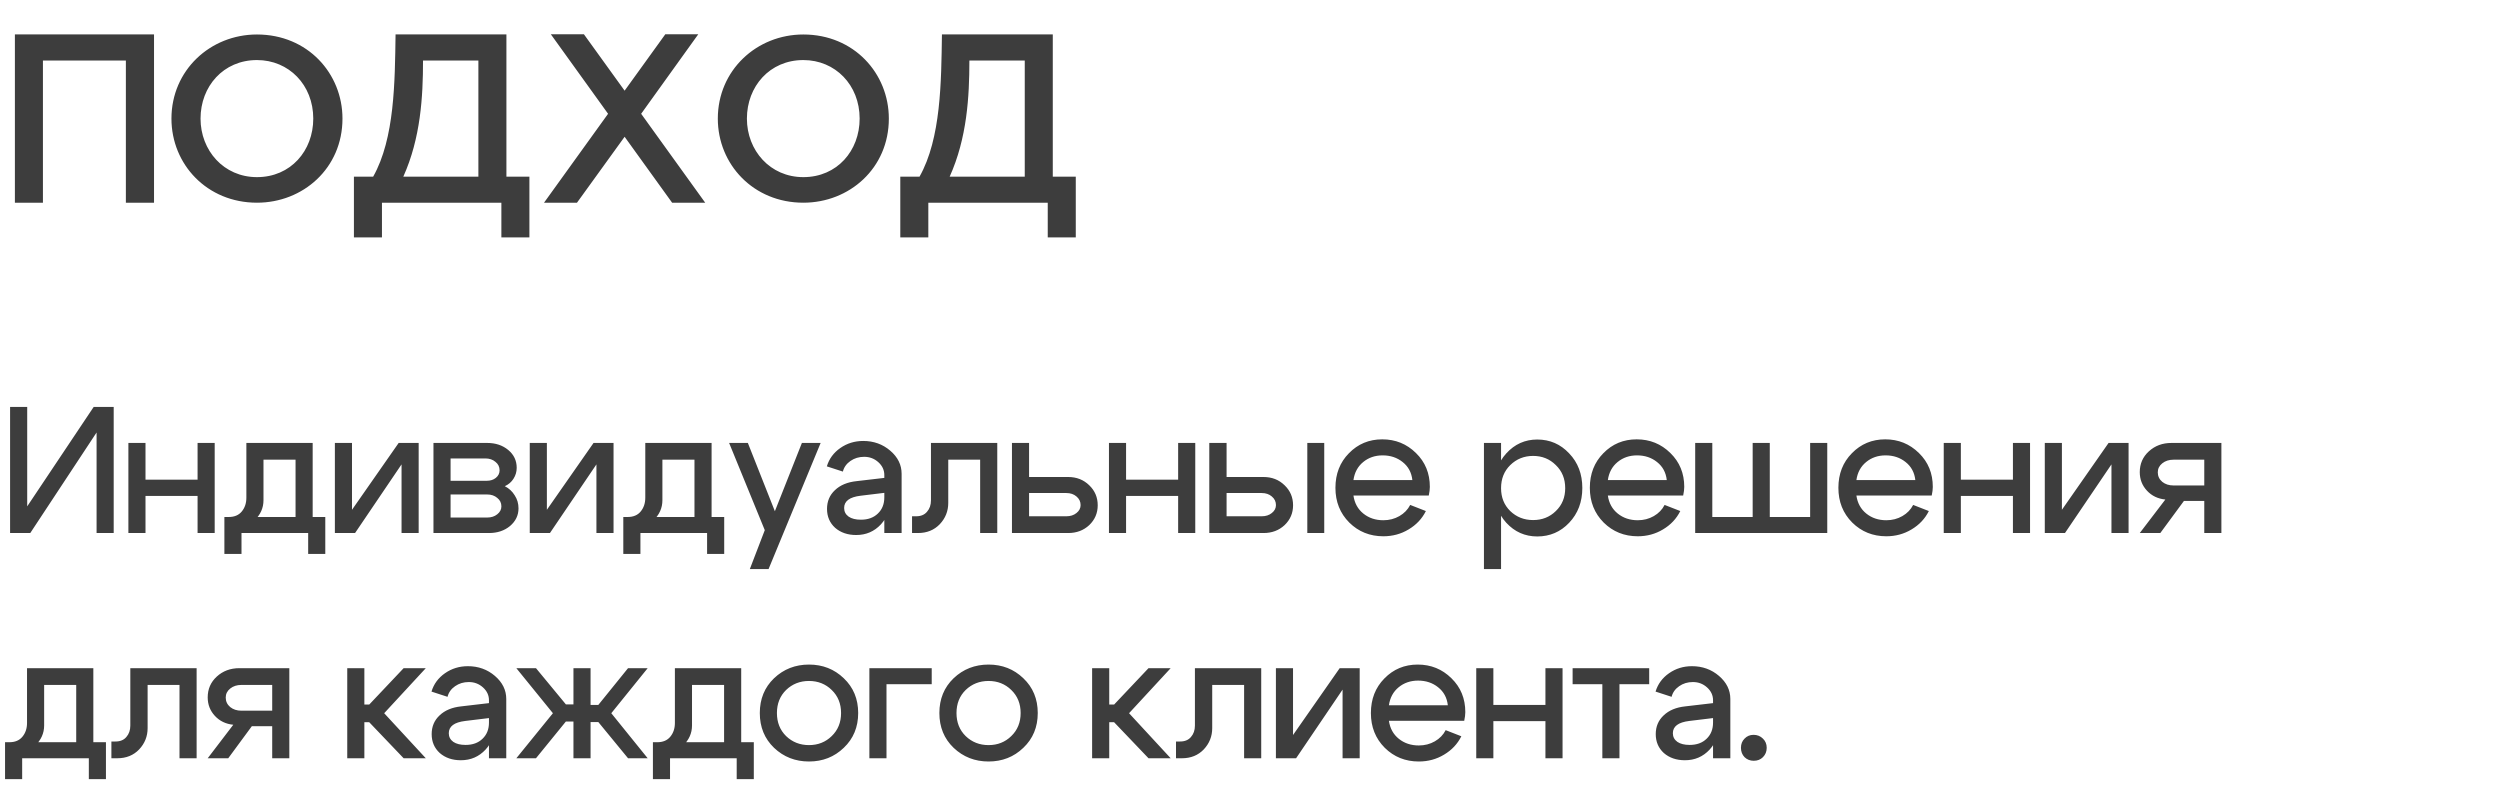
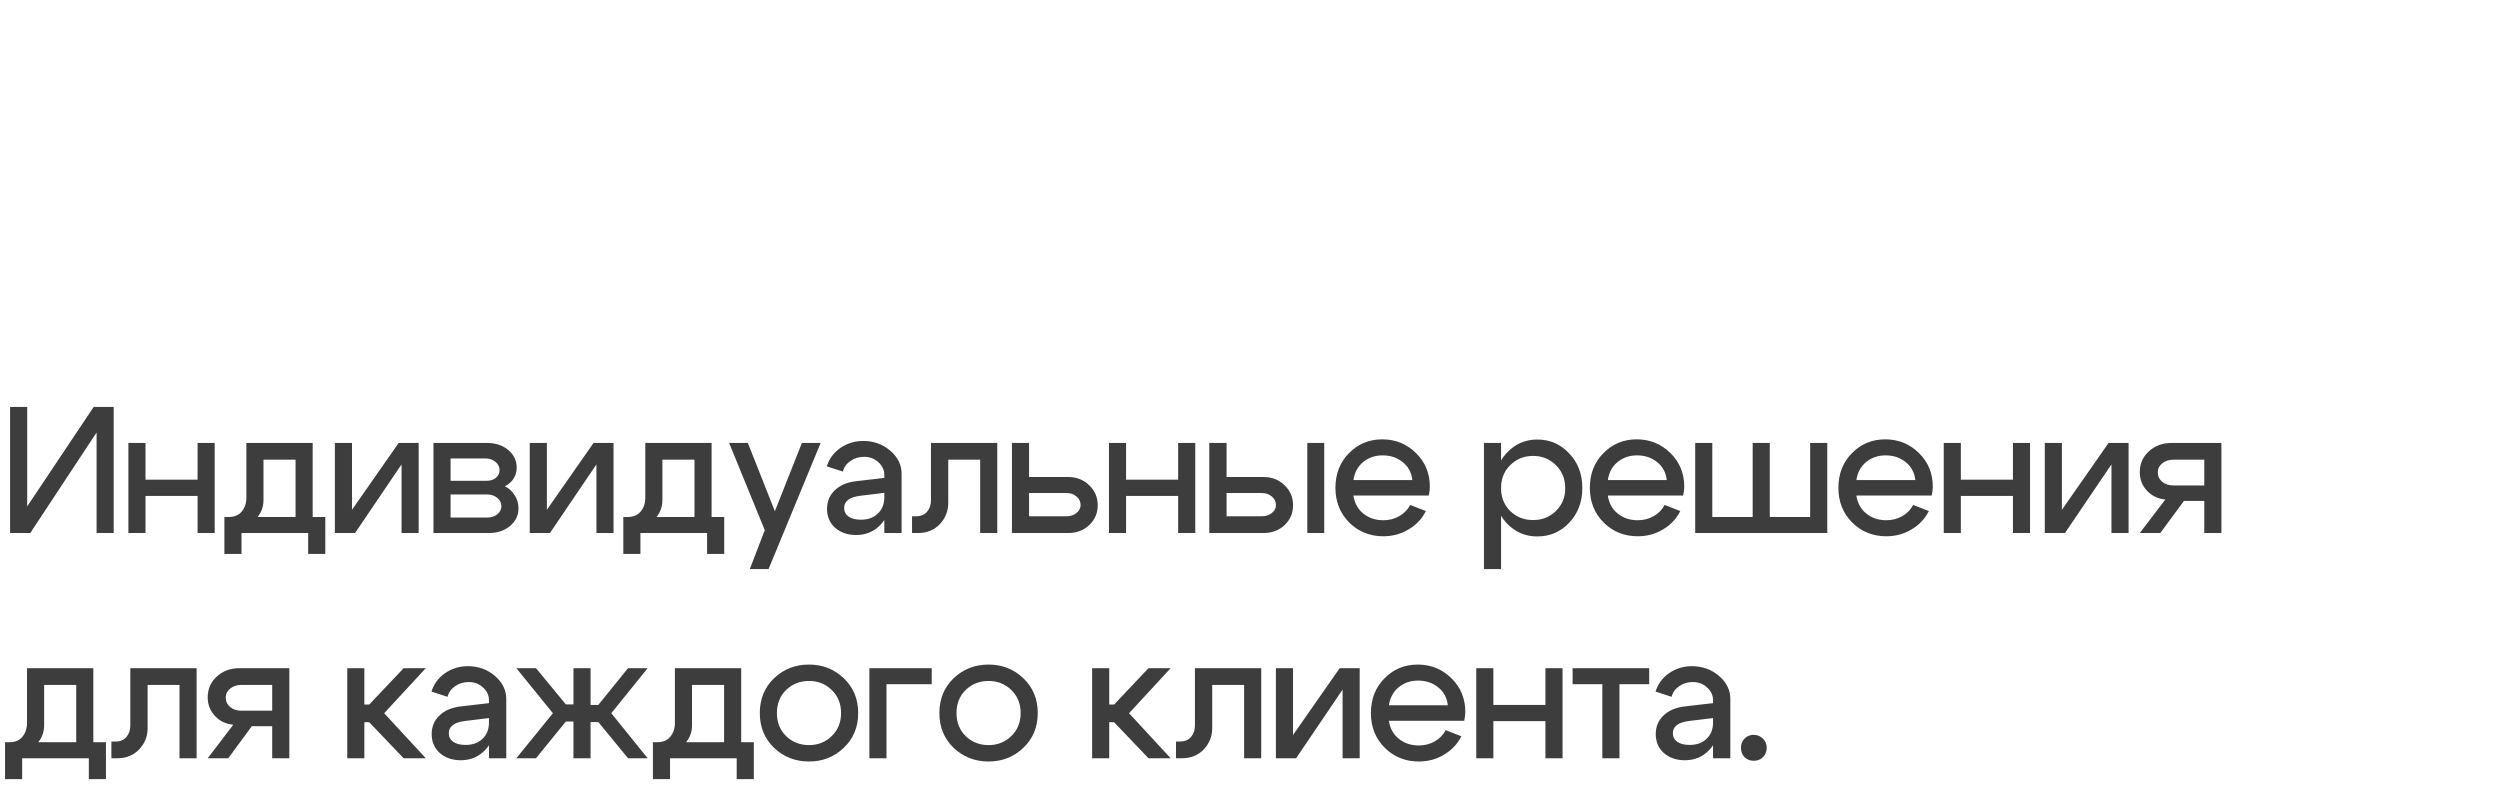
<svg xmlns="http://www.w3.org/2000/svg" width="333" height="105" viewBox="0 0 333 105" fill="none">
-   <path d="M1.984 4.578H20.516V27H16.766V8.062H5.719V27H1.984V4.578ZM26.712 15.797C26.712 20.031 29.79 23.594 34.227 23.594C38.727 23.594 41.727 20.078 41.727 15.797C41.727 11.312 38.477 8 34.227 8C29.743 8 26.712 11.516 26.712 15.797ZM22.837 15.797C22.837 9.359 28.009 4.594 34.227 4.594C40.993 4.594 45.618 9.797 45.618 15.797C45.618 22.422 40.352 27 34.227 27C27.587 27 22.837 21.906 22.837 15.797ZM63.721 8.062H56.346C56.346 12.891 56.033 18.391 53.721 23.531H63.721V8.062ZM67.455 4.578V23.531H70.517V31.625H66.783V27H50.877V31.625H47.142V23.531H49.705C52.58 18.438 52.596 10.844 52.689 4.578H67.455ZM88.62 4.562H93.011L85.401 15.156L93.933 27H89.526L83.198 18.219L76.854 27H72.464L80.995 15.156L73.37 4.562H77.776L83.198 12.078L88.62 4.562ZM99.488 15.797C99.488 20.031 102.566 23.594 107.004 23.594C111.504 23.594 114.504 20.078 114.504 15.797C114.504 11.312 111.254 8 107.004 8C102.519 8 99.488 11.516 99.488 15.797ZM95.613 15.797C95.613 9.359 100.785 4.594 107.004 4.594C113.769 4.594 118.394 9.797 118.394 15.797C118.394 22.422 113.129 27 107.004 27C100.363 27 95.613 21.906 95.613 15.797ZM136.497 8.062H129.122C129.122 12.891 128.809 18.391 126.497 23.531H136.497V8.062ZM140.231 4.578V23.531H143.294V31.625H139.559V27H123.653V31.625H119.919V23.531H122.481C125.356 18.438 125.372 10.844 125.466 4.578H140.231Z" fill="#3D3D3D" />
  <path d="M15.144 71H12.864V57.608L4.032 71H1.344V54.2H3.624V67.448L12.48 54.2H15.144V71ZM17.101 71V59H19.381V63.896H26.317V59H28.597V71H26.317V66.056H19.381V71H17.101ZM29.888 68.864H43.328V73.784H41.048V71H32.168V73.784H29.888V68.864ZM30.464 68.864C31.216 68.864 31.792 68.624 32.192 68.144C32.608 67.648 32.816 67.032 32.816 66.296V59H41.648V71H39.368V61.232H35.096V66.632C35.096 67.672 34.688 68.576 33.872 69.344C33.056 70.096 32 70.472 30.704 70.472H30.008V68.864H30.464ZM55.766 71H53.486V61.856L47.294 71H44.606V59H46.886V67.904L53.102 59H55.766V71ZM64.649 61.064H60.017V64.04H64.841C65.321 64.04 65.721 63.912 66.041 63.656C66.377 63.384 66.545 63.048 66.545 62.648C66.545 62.184 66.361 61.808 65.993 61.52C65.641 61.216 65.193 61.064 64.649 61.064ZM64.889 65.864H60.017V68.936H64.889C65.433 68.936 65.881 68.792 66.233 68.504C66.601 68.216 66.785 67.864 66.785 67.448C66.785 66.984 66.601 66.608 66.233 66.32C65.881 66.016 65.433 65.864 64.889 65.864ZM65.129 71H57.737V59H64.889C66.009 59 66.945 59.312 67.697 59.936C68.449 60.56 68.825 61.352 68.825 62.312C68.825 62.84 68.681 63.328 68.393 63.776C68.121 64.208 67.737 64.536 67.241 64.76C67.801 65.048 68.241 65.456 68.561 65.984C68.897 66.496 69.065 67.072 69.065 67.712C69.065 68.64 68.689 69.424 67.937 70.064C67.185 70.688 66.249 71 65.129 71ZM81.724 71H79.444V61.856L73.252 71H70.564V59H72.844V67.904L79.06 59H81.724V71ZM83.024 68.864H96.464V73.784H94.184V71H85.304V73.784H83.024V68.864ZM83.6 68.864C84.352 68.864 84.928 68.624 85.328 68.144C85.744 67.648 85.952 67.032 85.952 66.296V59H94.784V71H92.504V61.232H88.232V66.632C88.232 67.672 87.824 68.576 87.008 69.344C86.192 70.096 85.136 70.472 83.84 70.472H83.144V68.864H83.6ZM106.813 59H109.31L102.373 75.8H99.877L101.869 70.616L97.118 59H99.614L103.213 68.096L106.813 59ZM117.791 65.648L114.623 66.032C113.167 66.208 112.439 66.752 112.439 67.664C112.439 68.144 112.639 68.528 113.039 68.816C113.439 69.088 113.983 69.224 114.671 69.224C115.615 69.224 116.367 68.952 116.927 68.408C117.503 67.864 117.791 67.144 117.791 66.248H118.655C118.655 67.688 118.215 68.888 117.335 69.848C116.455 70.792 115.359 71.264 114.047 71.264C112.911 71.264 111.975 70.944 111.239 70.304C110.519 69.648 110.159 68.808 110.159 67.784C110.159 66.776 110.511 65.944 111.215 65.288C111.919 64.616 112.879 64.216 114.095 64.088L117.791 63.656V63.272C117.791 62.616 117.527 62.048 116.999 61.568C116.471 61.088 115.839 60.848 115.103 60.848C114.415 60.848 113.807 61.032 113.279 61.4C112.751 61.768 112.415 62.24 112.271 62.816L110.135 62.12C110.439 61.112 111.039 60.296 111.935 59.672C112.831 59.048 113.847 58.736 114.983 58.736C116.375 58.736 117.575 59.168 118.583 60.032C119.591 60.896 120.095 61.92 120.095 63.104V71H117.791V65.648ZM122.036 68.768C122.66 68.768 123.14 68.568 123.476 68.168C123.828 67.768 124.004 67.264 124.004 66.656V59H132.836V71H130.556V61.232H126.308V66.992C126.308 68.08 125.932 69.024 125.18 69.824C124.428 70.608 123.46 71 122.276 71H121.484V68.768H122.036ZM142.04 65.672H137.072V68.768H142.04C142.584 68.768 143.032 68.624 143.384 68.336C143.752 68.048 143.936 67.696 143.936 67.28C143.936 66.816 143.752 66.432 143.384 66.128C143.032 65.824 142.584 65.672 142.04 65.672ZM142.28 63.536C143.4 63.536 144.336 63.904 145.088 64.64C145.84 65.36 146.216 66.248 146.216 67.304C146.216 68.344 145.84 69.224 145.088 69.944C144.336 70.648 143.4 71 142.28 71H134.792V59H137.072V63.536H142.28ZM147.713 71V59H149.993V63.896H156.929V59H159.209V71H156.929V66.056H149.993V71H147.713ZM174.133 71V59H176.389V71H174.133ZM168.061 65.672H163.381V68.768H168.061C168.605 68.768 169.053 68.624 169.405 68.336C169.773 68.048 169.957 67.696 169.957 67.28C169.957 66.816 169.773 66.432 169.405 66.128C169.053 65.824 168.605 65.672 168.061 65.672ZM168.301 63.536C169.421 63.536 170.357 63.904 171.109 64.64C171.861 65.36 172.237 66.248 172.237 67.304C172.237 68.344 171.861 69.224 171.109 69.944C170.357 70.648 169.421 71 168.301 71H161.077V59H163.381V63.536H168.301ZM188.127 63.944C188.015 62.936 187.583 62.136 186.831 61.544C186.095 60.952 185.207 60.656 184.167 60.656C183.159 60.656 182.295 60.952 181.575 61.544C180.855 62.136 180.423 62.936 180.279 63.944H188.127ZM180.279 66.008C180.423 67.016 180.863 67.816 181.599 68.408C182.335 69 183.223 69.296 184.263 69.296C185.047 69.296 185.759 69.112 186.399 68.744C187.039 68.376 187.519 67.88 187.839 67.256L189.927 68.072C189.415 69.096 188.647 69.912 187.623 70.52C186.615 71.128 185.495 71.432 184.263 71.432C182.471 71.432 180.959 70.824 179.727 69.608C178.495 68.376 177.879 66.832 177.879 64.976C177.879 63.12 178.479 61.584 179.679 60.368C180.879 59.136 182.359 58.52 184.119 58.52C185.879 58.52 187.375 59.128 188.607 60.344C189.839 61.544 190.455 63.048 190.455 64.856C190.455 65.176 190.407 65.56 190.311 66.008H180.279ZM197.661 59H199.941V75.8H197.661V59ZM201.165 61.952C200.349 62.752 199.941 63.776 199.941 65.024C199.941 66.256 200.349 67.272 201.165 68.072C201.997 68.872 203.013 69.272 204.213 69.272C205.413 69.272 206.421 68.872 207.237 68.072C208.069 67.272 208.485 66.256 208.485 65.024C208.485 63.776 208.069 62.752 207.237 61.952C206.421 61.136 205.413 60.728 204.213 60.728C203.013 60.728 201.997 61.136 201.165 61.952ZM200.637 69.632C199.533 68.416 198.981 66.88 198.981 65.024C198.981 63.152 199.533 61.608 200.637 60.392C201.757 59.16 203.133 58.544 204.765 58.544C206.445 58.544 207.861 59.16 209.013 60.392C210.181 61.608 210.765 63.144 210.765 65C210.765 66.856 210.181 68.4 209.013 69.632C207.861 70.848 206.445 71.456 204.765 71.456C203.133 71.456 201.757 70.848 200.637 69.632ZM222.014 63.944C221.902 62.936 221.47 62.136 220.718 61.544C219.982 60.952 219.094 60.656 218.054 60.656C217.046 60.656 216.182 60.952 215.462 61.544C214.742 62.136 214.31 62.936 214.166 63.944H222.014ZM214.166 66.008C214.31 67.016 214.75 67.816 215.486 68.408C216.222 69 217.11 69.296 218.15 69.296C218.934 69.296 219.646 69.112 220.286 68.744C220.926 68.376 221.406 67.88 221.726 67.256L223.814 68.072C223.302 69.096 222.534 69.912 221.51 70.52C220.502 71.128 219.382 71.432 218.15 71.432C216.358 71.432 214.846 70.824 213.614 69.608C212.382 68.376 211.766 66.832 211.766 64.976C211.766 63.12 212.366 61.584 213.566 60.368C214.766 59.136 216.246 58.52 218.006 58.52C219.766 58.52 221.262 59.128 222.494 60.344C223.726 61.544 224.342 63.048 224.342 64.856C224.342 65.176 224.294 65.56 224.198 66.008H214.166ZM243.391 71H225.799V59H228.079V68.864H233.455V59H235.735V68.864H241.111V59H243.391V71ZM255.121 63.944C255.009 62.936 254.577 62.136 253.825 61.544C253.089 60.952 252.201 60.656 251.161 60.656C250.153 60.656 249.289 60.952 248.569 61.544C247.849 62.136 247.417 62.936 247.273 63.944H255.121ZM247.273 66.008C247.417 67.016 247.857 67.816 248.593 68.408C249.329 69 250.217 69.296 251.257 69.296C252.041 69.296 252.753 69.112 253.393 68.744C254.033 68.376 254.513 67.88 254.833 67.256L256.921 68.072C256.409 69.096 255.641 69.912 254.617 70.52C253.609 71.128 252.489 71.432 251.257 71.432C249.465 71.432 247.953 70.824 246.721 69.608C245.489 68.376 244.873 66.832 244.873 64.976C244.873 63.12 245.473 61.584 246.673 60.368C247.873 59.136 249.353 58.52 251.113 58.52C252.873 58.52 254.369 59.128 255.601 60.344C256.833 61.544 257.449 63.048 257.449 64.856C257.449 65.176 257.401 65.56 257.305 66.008H247.273ZM258.906 71V59H261.186V63.896H268.122V59H270.402V71H268.122V66.056H261.186V71H258.906ZM283.526 71H281.246V61.856L275.054 71H272.366V59H274.646V67.904L280.862 59H283.526V71ZM289.505 64.664H293.609V61.232H289.505C288.913 61.232 288.417 61.392 288.017 61.712C287.617 62.032 287.417 62.432 287.417 62.912C287.417 63.424 287.617 63.848 288.017 64.184C288.417 64.504 288.913 64.664 289.505 64.664ZM290.897 66.728L287.753 71H285.017L288.425 66.536C287.433 66.44 286.617 66.048 285.977 65.36C285.337 64.672 285.017 63.848 285.017 62.888C285.017 61.784 285.417 60.864 286.217 60.128C287.033 59.376 288.041 59 289.241 59H295.889V71H293.609V66.728H290.897ZM0.672 98.864H14.112V103.784H11.832V101H2.952V103.784H0.672V98.864ZM1.248 98.864C2 98.864 2.576 98.624 2.976 98.144C3.392 97.648 3.6 97.032 3.6 96.296V89H12.432V101H10.152V91.232H5.88V96.632C5.88 97.672 5.472 98.576 4.656 99.344C3.84 100.096 2.784 100.472 1.488 100.472H0.792V98.864H1.248ZM15.39 98.768C16.014 98.768 16.494 98.568 16.83 98.168C17.182 97.768 17.358 97.264 17.358 96.656V89H26.19V101H23.91V91.232H19.662V96.992C19.662 98.08 19.286 99.024 18.534 99.824C17.782 100.608 16.814 101 15.63 101H14.838V98.768H15.39ZM32.154 94.664H36.258V91.232H32.154C31.562 91.232 31.066 91.392 30.666 91.712C30.266 92.032 30.066 92.432 30.066 92.912C30.066 93.424 30.266 93.848 30.666 94.184C31.066 94.504 31.562 94.664 32.154 94.664ZM33.546 96.728L30.402 101H27.666L31.074 96.536C30.082 96.44 29.266 96.048 28.626 95.36C27.986 94.672 27.666 93.848 27.666 92.888C27.666 91.784 28.066 90.864 28.866 90.128C29.682 89.376 30.69 89 31.89 89H38.538V101H36.258V96.728H33.546ZM46.253 101V89H48.533V93.848H49.181L53.765 89H56.717L51.173 95L56.717 101H53.765L49.181 96.2H48.533V101H46.253ZM65.13 95.648L61.962 96.032C60.506 96.208 59.778 96.752 59.778 97.664C59.778 98.144 59.978 98.528 60.378 98.816C60.778 99.088 61.322 99.224 62.01 99.224C62.954 99.224 63.706 98.952 64.266 98.408C64.842 97.864 65.13 97.144 65.13 96.248H65.994C65.994 97.688 65.554 98.888 64.674 99.848C63.794 100.792 62.698 101.264 61.386 101.264C60.25 101.264 59.314 100.944 58.578 100.304C57.858 99.648 57.498 98.808 57.498 97.784C57.498 96.776 57.85 95.944 58.554 95.288C59.258 94.616 60.218 94.216 61.434 94.088L65.13 93.656V93.272C65.13 92.616 64.866 92.048 64.338 91.568C63.81 91.088 63.178 90.848 62.442 90.848C61.754 90.848 61.146 91.032 60.618 91.4C60.09 91.768 59.754 92.24 59.61 92.816L57.474 92.12C57.778 91.112 58.378 90.296 59.274 89.672C60.17 89.048 61.186 88.736 62.322 88.736C63.714 88.736 64.914 89.168 65.922 90.032C66.93 90.896 67.434 91.92 67.434 93.104V101H65.13V95.648ZM76.384 89H78.664V93.896H79.696L83.656 89H86.272L81.424 95L86.272 101H83.656L79.696 96.176H78.664V101H76.384V96.104H75.376L71.392 101H68.776L73.648 95L68.776 89H71.392L75.376 93.824H76.384V89ZM86.968 98.864H100.408V103.784H98.128V101H89.248V103.784H86.968V98.864ZM87.544 98.864C88.296 98.864 88.872 98.624 89.272 98.144C89.688 97.648 89.896 97.032 89.896 96.296V89H98.728V101H96.448V91.232H92.176V96.632C92.176 97.672 91.768 98.576 90.952 99.344C90.136 100.096 89.08 100.472 87.784 100.472H87.088V98.864H87.544ZM104.71 91.904C103.894 92.704 103.486 93.728 103.486 94.976C103.486 96.224 103.894 97.248 104.71 98.048C105.542 98.848 106.558 99.248 107.758 99.248C108.958 99.248 109.966 98.848 110.782 98.048C111.614 97.248 112.03 96.224 112.03 94.976C112.03 93.728 111.614 92.704 110.782 91.904C109.966 91.104 108.958 90.704 107.758 90.704C106.558 90.704 105.542 91.104 104.71 91.904ZM103.102 99.608C101.838 98.392 101.206 96.848 101.206 94.976C101.206 93.104 101.838 91.56 103.102 90.344C104.382 89.128 105.934 88.52 107.758 88.52C109.582 88.52 111.126 89.128 112.39 90.344C113.67 91.56 114.31 93.104 114.31 94.976C114.31 96.848 113.67 98.392 112.39 99.608C111.126 100.824 109.582 101.432 107.758 101.432C105.934 101.432 104.382 100.824 103.102 99.608ZM115.801 101V89H124.105V91.136H118.081V101H115.801ZM128.629 91.904C127.813 92.704 127.405 93.728 127.405 94.976C127.405 96.224 127.813 97.248 128.629 98.048C129.461 98.848 130.477 99.248 131.677 99.248C132.877 99.248 133.885 98.848 134.701 98.048C135.533 97.248 135.949 96.224 135.949 94.976C135.949 93.728 135.533 92.704 134.701 91.904C133.885 91.104 132.877 90.704 131.677 90.704C130.477 90.704 129.461 91.104 128.629 91.904ZM127.021 99.608C125.757 98.392 125.125 96.848 125.125 94.976C125.125 93.104 125.757 91.56 127.021 90.344C128.301 89.128 129.853 88.52 131.677 88.52C133.501 88.52 135.045 89.128 136.309 90.344C137.589 91.56 138.229 93.104 138.229 94.976C138.229 96.848 137.589 98.392 136.309 99.608C135.045 100.824 133.501 101.432 131.677 101.432C129.853 101.432 128.301 100.824 127.021 99.608ZM145.47 101V89H147.75V93.848H148.398L152.982 89H155.934L150.39 95L155.934 101H152.982L148.398 96.2H147.75V101H145.47ZM157.195 98.768C157.819 98.768 158.299 98.568 158.635 98.168C158.987 97.768 159.163 97.264 159.163 96.656V89H167.995V101H165.715V91.232H161.467V96.992C161.467 98.08 161.091 99.024 160.339 99.824C159.587 100.608 158.619 101 157.435 101H156.643V98.768H157.195ZM181.111 101H178.831V91.856L172.639 101H169.951V89H172.231V97.904L178.447 89H181.111V101ZM192.851 93.944C192.739 92.936 192.307 92.136 191.555 91.544C190.819 90.952 189.931 90.656 188.891 90.656C187.883 90.656 187.019 90.952 186.299 91.544C185.579 92.136 185.147 92.936 185.003 93.944H192.851ZM185.003 96.008C185.147 97.016 185.587 97.816 186.323 98.408C187.059 99 187.947 99.296 188.987 99.296C189.771 99.296 190.483 99.112 191.123 98.744C191.763 98.376 192.243 97.88 192.563 97.256L194.651 98.072C194.139 99.096 193.371 99.912 192.347 100.52C191.339 101.128 190.219 101.432 188.987 101.432C187.195 101.432 185.683 100.824 184.451 99.608C183.219 98.376 182.603 96.832 182.603 94.976C182.603 93.12 183.203 91.584 184.403 90.368C185.603 89.136 187.083 88.52 188.843 88.52C190.603 88.52 192.099 89.128 193.331 90.344C194.563 91.544 195.179 93.048 195.179 94.856C195.179 95.176 195.131 95.56 195.035 96.008H185.003ZM196.636 101V89H198.916V93.896H205.852V89H208.132V101H205.852V96.056H198.916V101H196.636ZM219.672 89V91.136H215.712V101H213.432V91.136H209.472V89H219.672ZM228.177 95.648L225.009 96.032C223.553 96.208 222.825 96.752 222.825 97.664C222.825 98.144 223.025 98.528 223.425 98.816C223.825 99.088 224.369 99.224 225.057 99.224C226.001 99.224 226.753 98.952 227.313 98.408C227.889 97.864 228.177 97.144 228.177 96.248H229.041C229.041 97.688 228.601 98.888 227.721 99.848C226.841 100.792 225.745 101.264 224.433 101.264C223.297 101.264 222.361 100.944 221.625 100.304C220.905 99.648 220.545 98.808 220.545 97.784C220.545 96.776 220.897 95.944 221.601 95.288C222.305 94.616 223.265 94.216 224.481 94.088L228.177 93.656V93.272C228.177 92.616 227.913 92.048 227.385 91.568C226.857 91.088 226.225 90.848 225.489 90.848C224.801 90.848 224.193 91.032 223.665 91.4C223.137 91.768 222.801 92.24 222.657 92.816L220.521 92.12C220.825 91.112 221.425 90.296 222.321 89.672C223.217 89.048 224.233 88.736 225.369 88.736C226.761 88.736 227.961 89.168 228.969 90.032C229.977 90.896 230.481 91.92 230.481 93.104V101H228.177V95.648ZM231.894 99.608C231.894 99.112 232.054 98.704 232.374 98.384C232.694 98.048 233.094 97.88 233.574 97.88C234.07 97.88 234.486 98.048 234.822 98.384C235.158 98.704 235.326 99.112 235.326 99.608C235.326 100.104 235.158 100.52 234.822 100.856C234.502 101.176 234.094 101.336 233.598 101.336C233.118 101.336 232.71 101.176 232.374 100.856C232.054 100.52 231.894 100.104 231.894 99.608Z" fill="#3D3D3D" />
</svg>